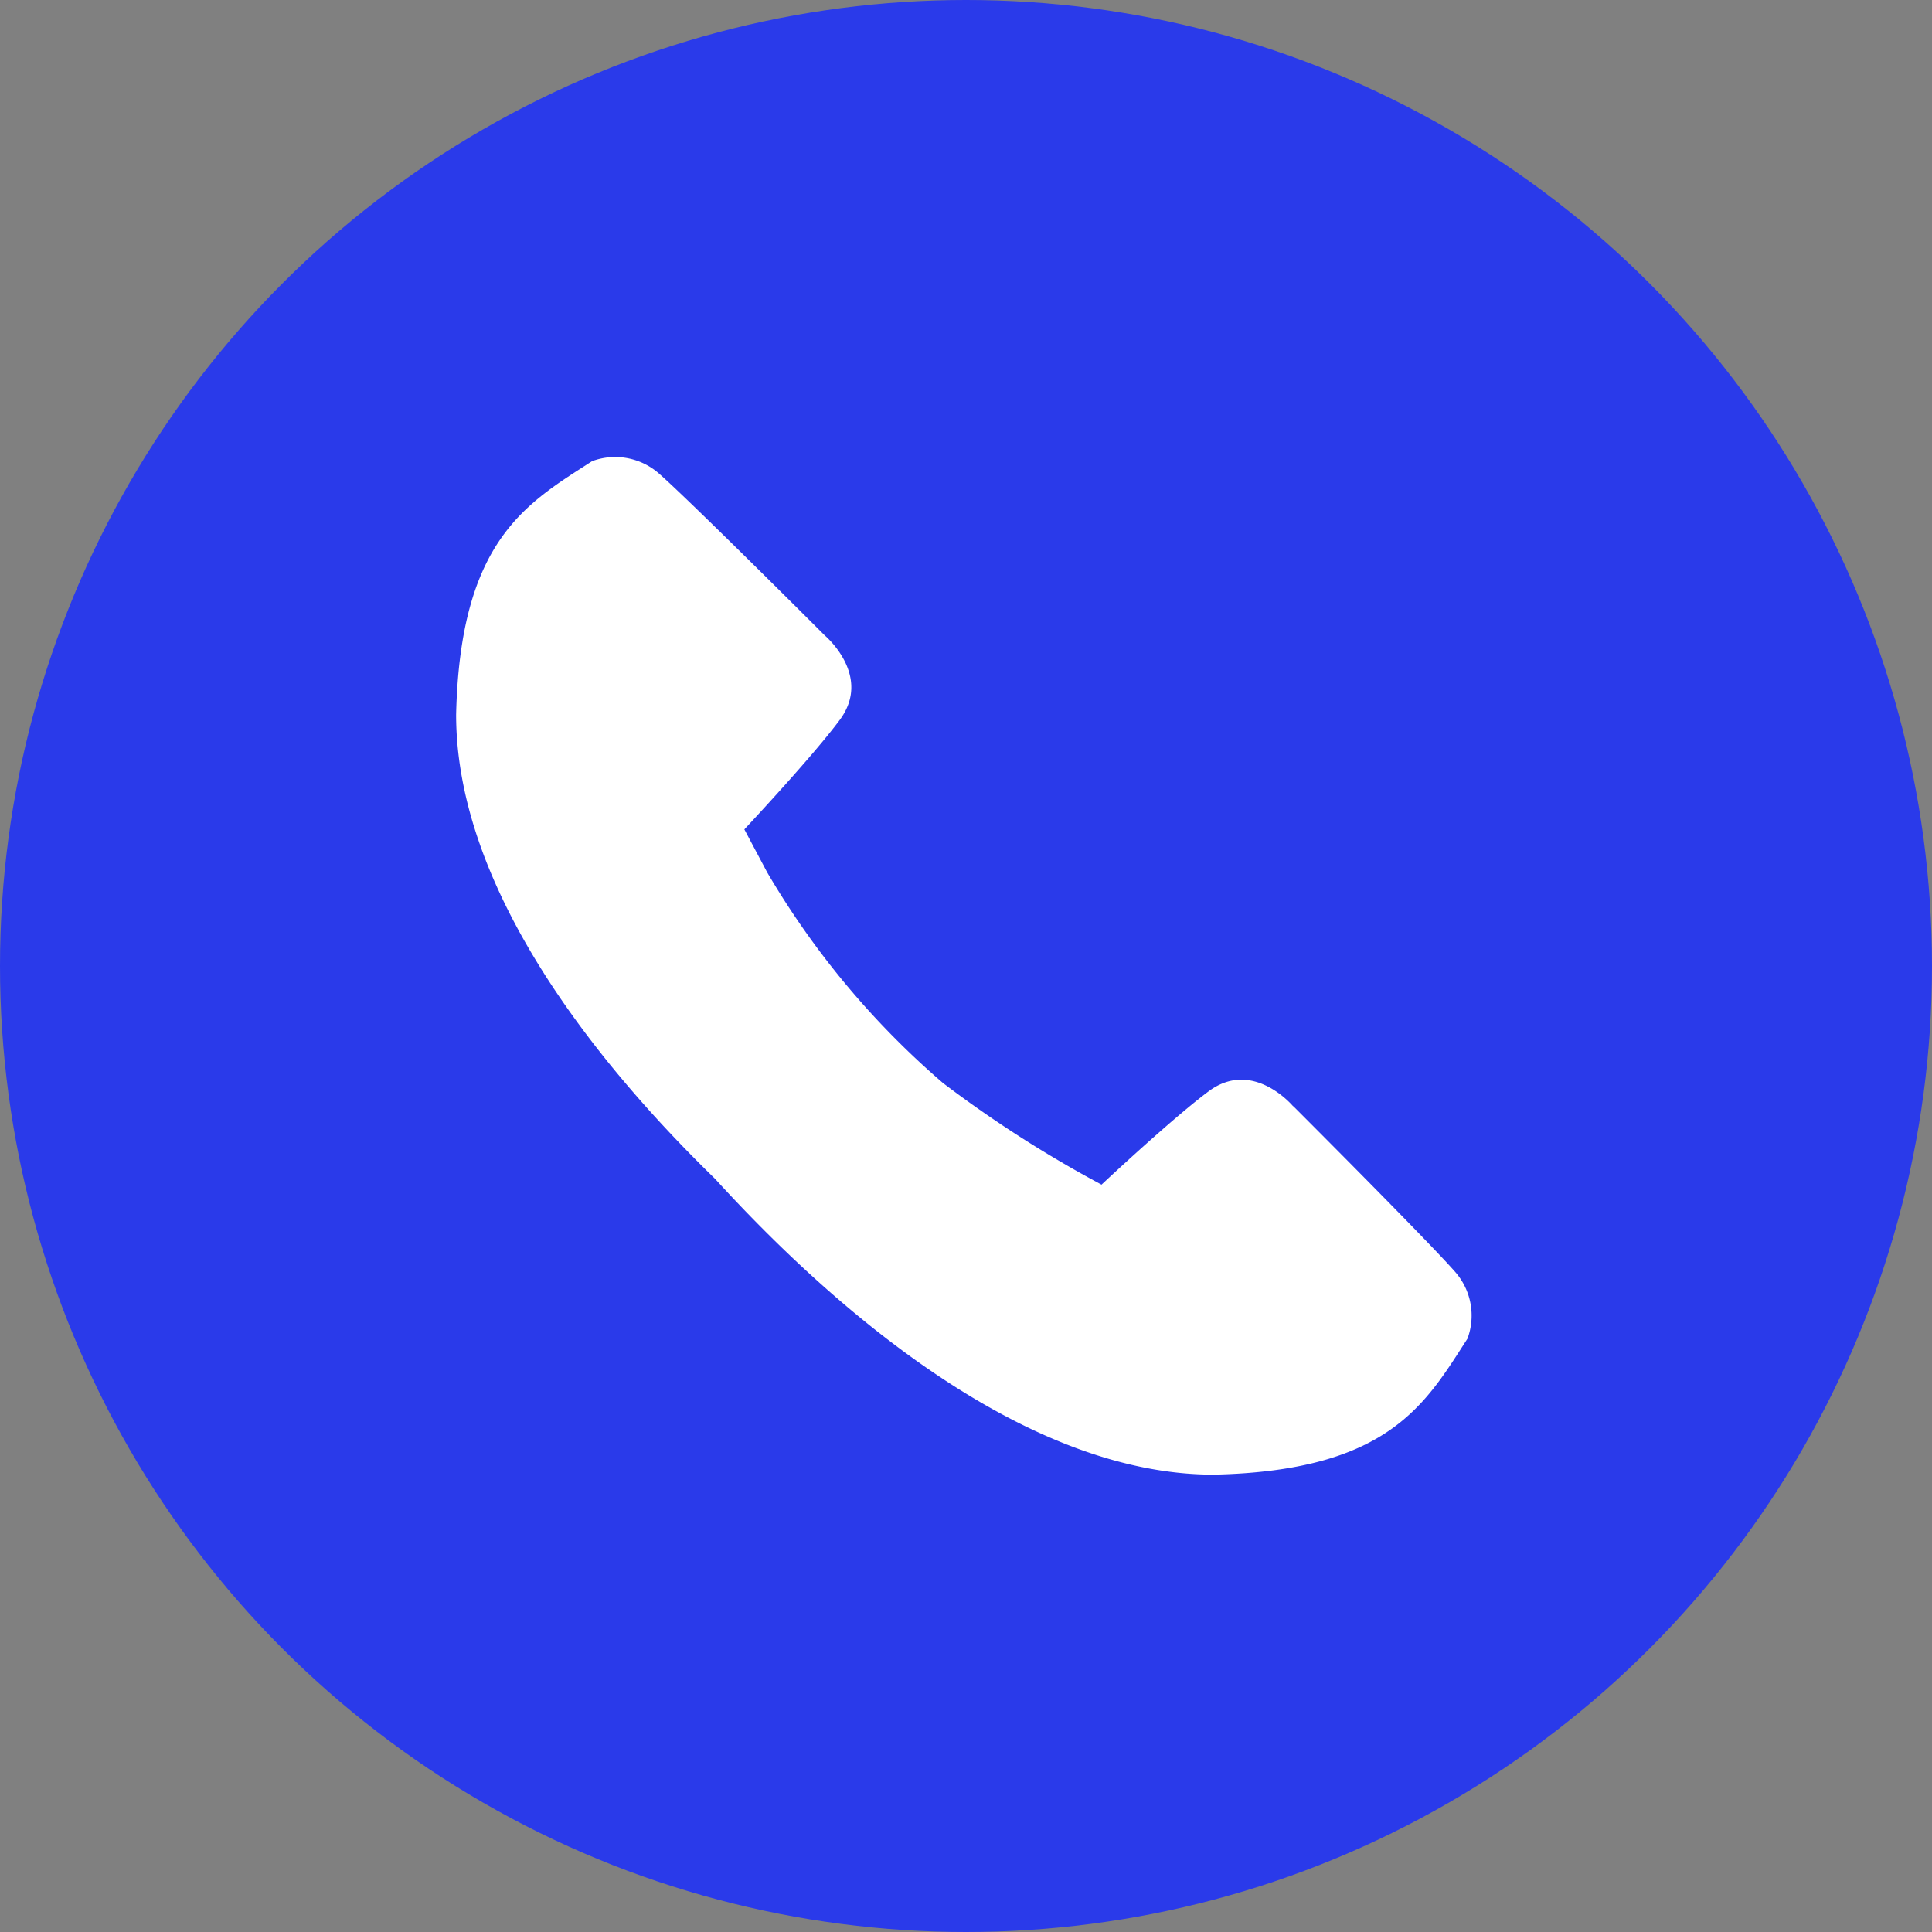
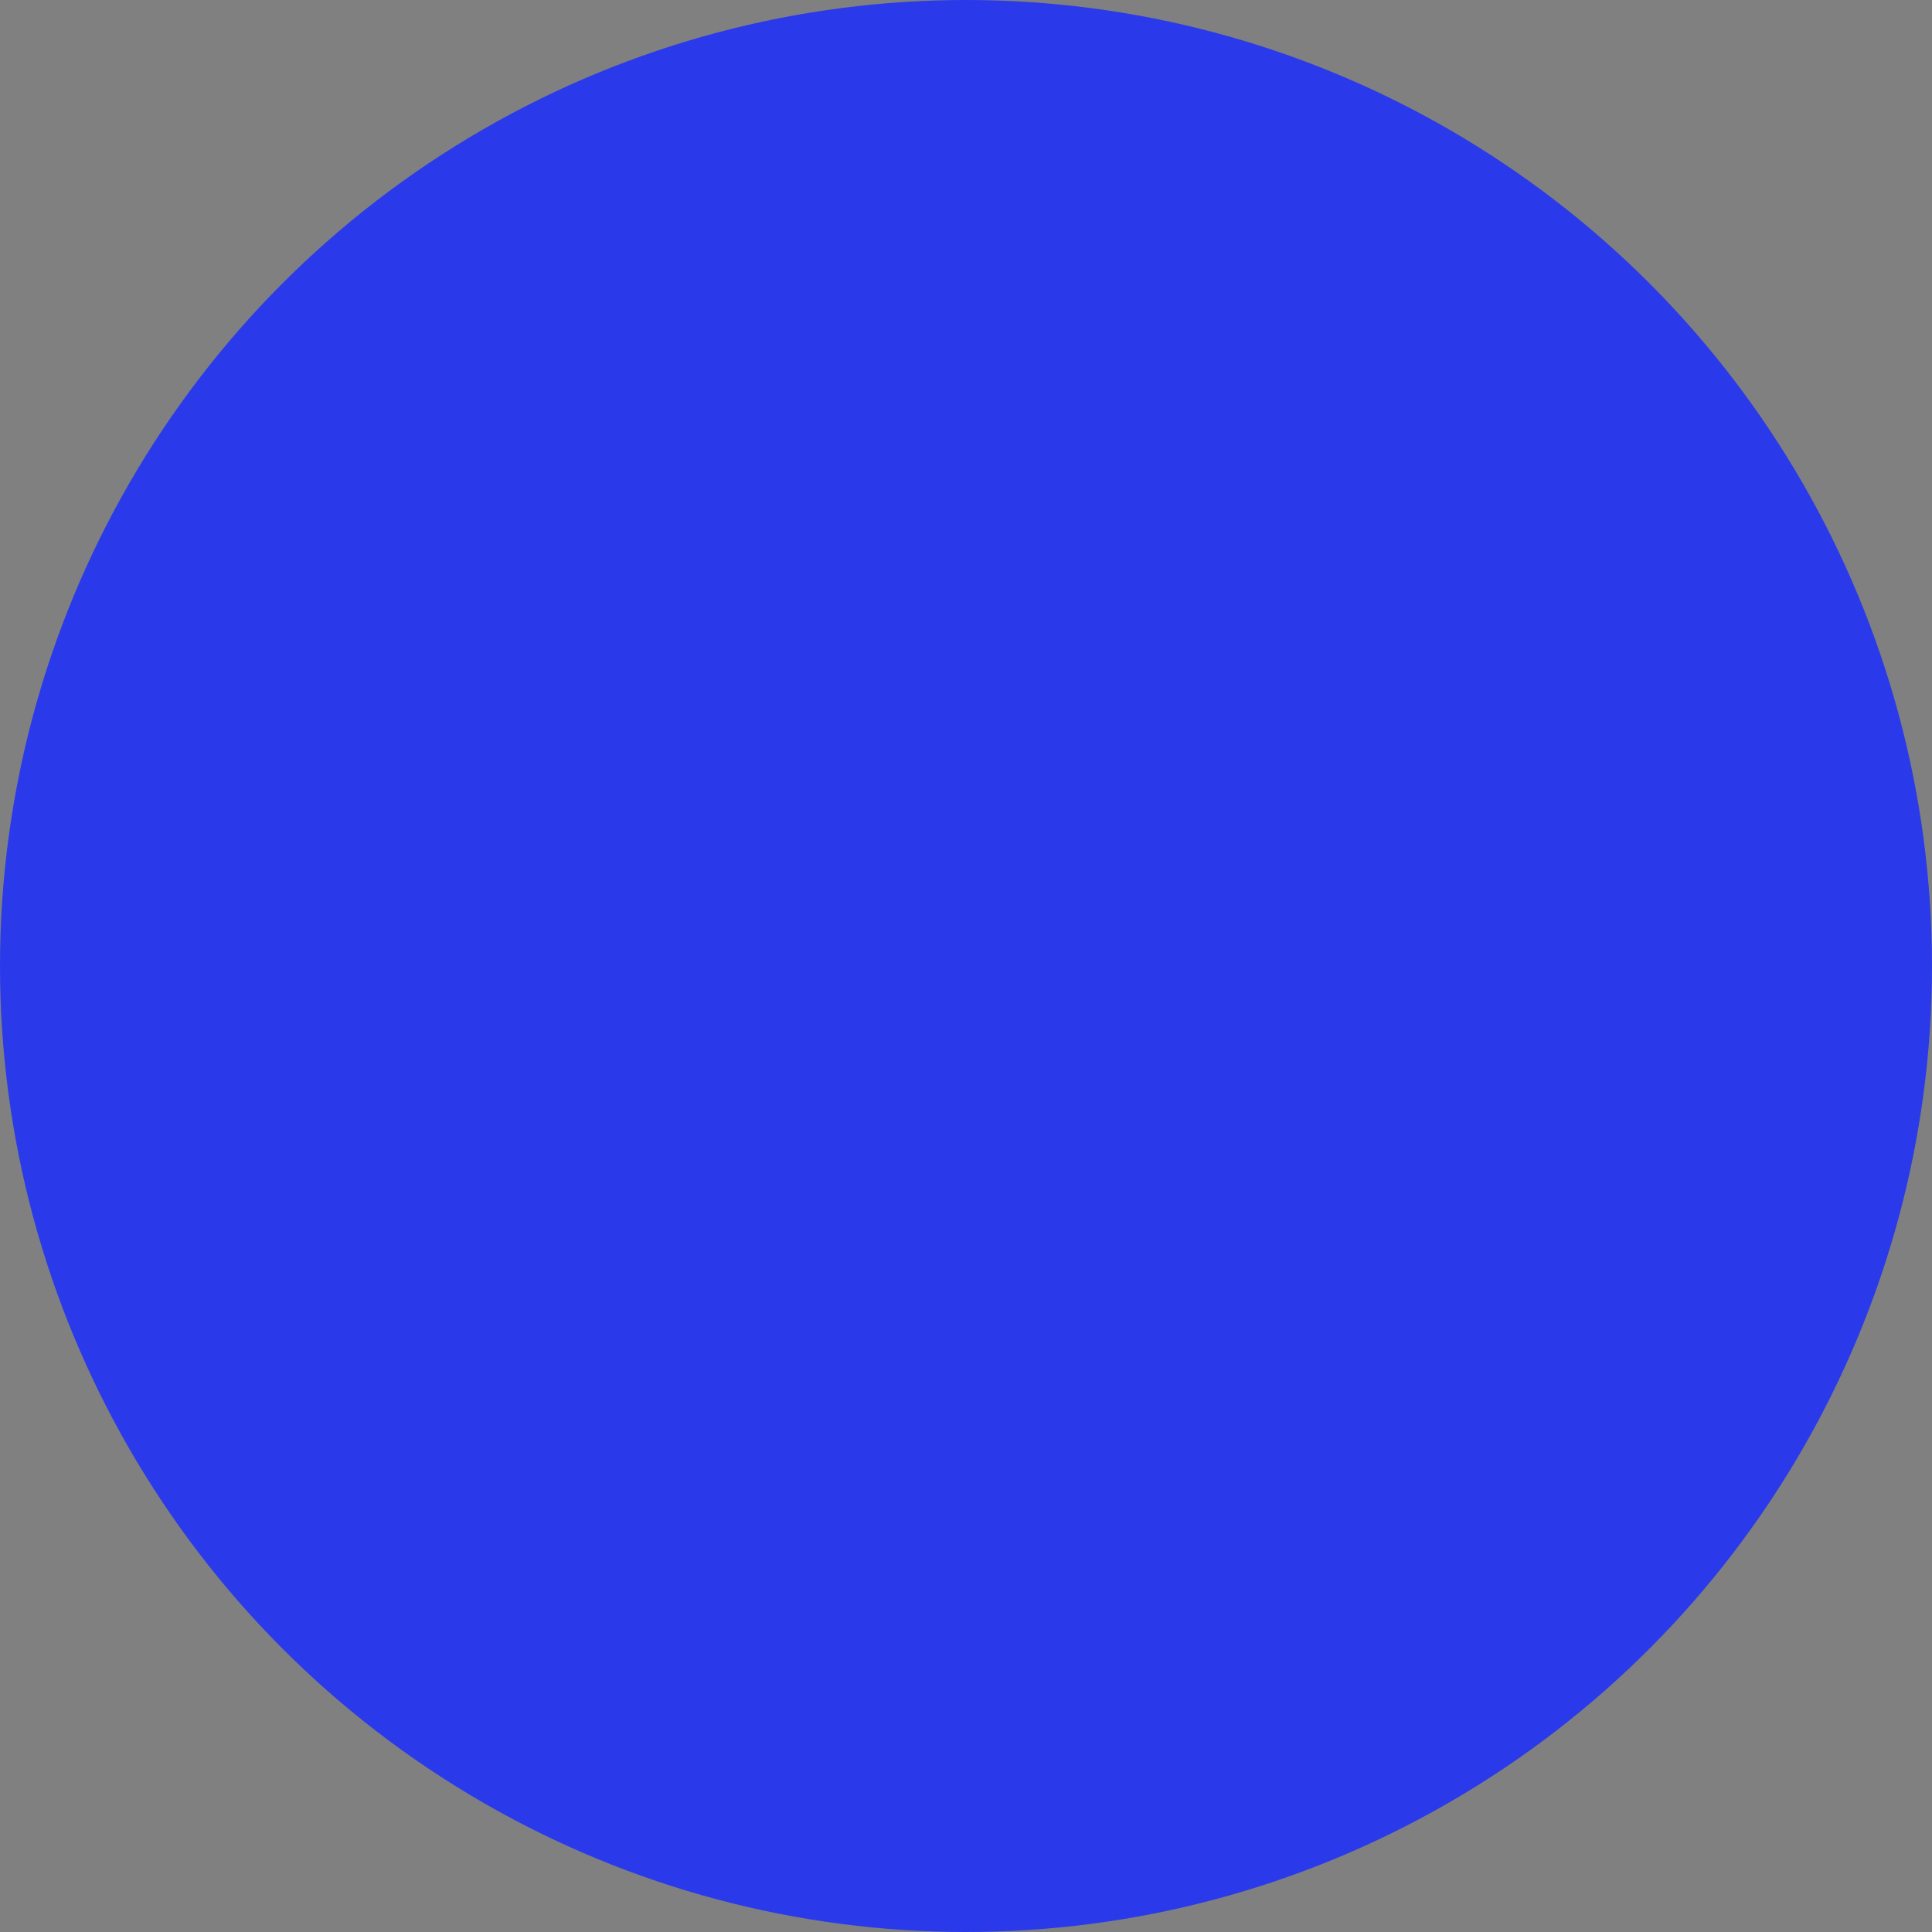
<svg xmlns="http://www.w3.org/2000/svg" width="29.654" height="29.654" viewBox="0 0 29.654 29.654">
  <rect x="0" y="0" width="29.654" height="29.654" fill="#808080" stroke="none" />
  <g id="Groupe_696" data-name="Groupe 696" transform="translate(-845 -608.913)">
    <g id="Groupe_637" data-name="Groupe 637" transform="translate(845 608.913)">
      <ellipse id="Ellipse_48" data-name="Ellipse 48" cx="14.827" cy="14.827" rx="14.827" ry="14.827" transform="translate(0 0)" fill="#2a3aea" />
-       <path id="Tracé_1540" data-name="Tracé 1540" d="M264.875,141.524s-.616-.74-1.3-.229c-.509.38-1.422,1.225-1.642,1.431a18.3,18.3,0,0,1-2.431-1.558,12.79,12.79,0,0,1-2.7-3.234l-.351-.661c.122-.131,1.057-1.133,1.462-1.677.51-.682-.228-1.3-.228-1.3s-2.078-2.079-2.552-2.491a1.019,1.019,0,0,0-1.018-.184c-.995.643-2.027,1.2-2.088,3.891,0,2.518,1.909,5.113,3.974,7.124,2.07,2.269,4.912,4.545,7.659,4.541,2.689-.06,3.247-1.092,3.89-2.087a1.017,1.017,0,0,0-.183-1.018c-.412-.474-2.491-2.551-2.491-2.551Zm0,0" transform="translate(-245.026 -124.543)" fill="#fff" />
    </g>
  </g>
</svg>